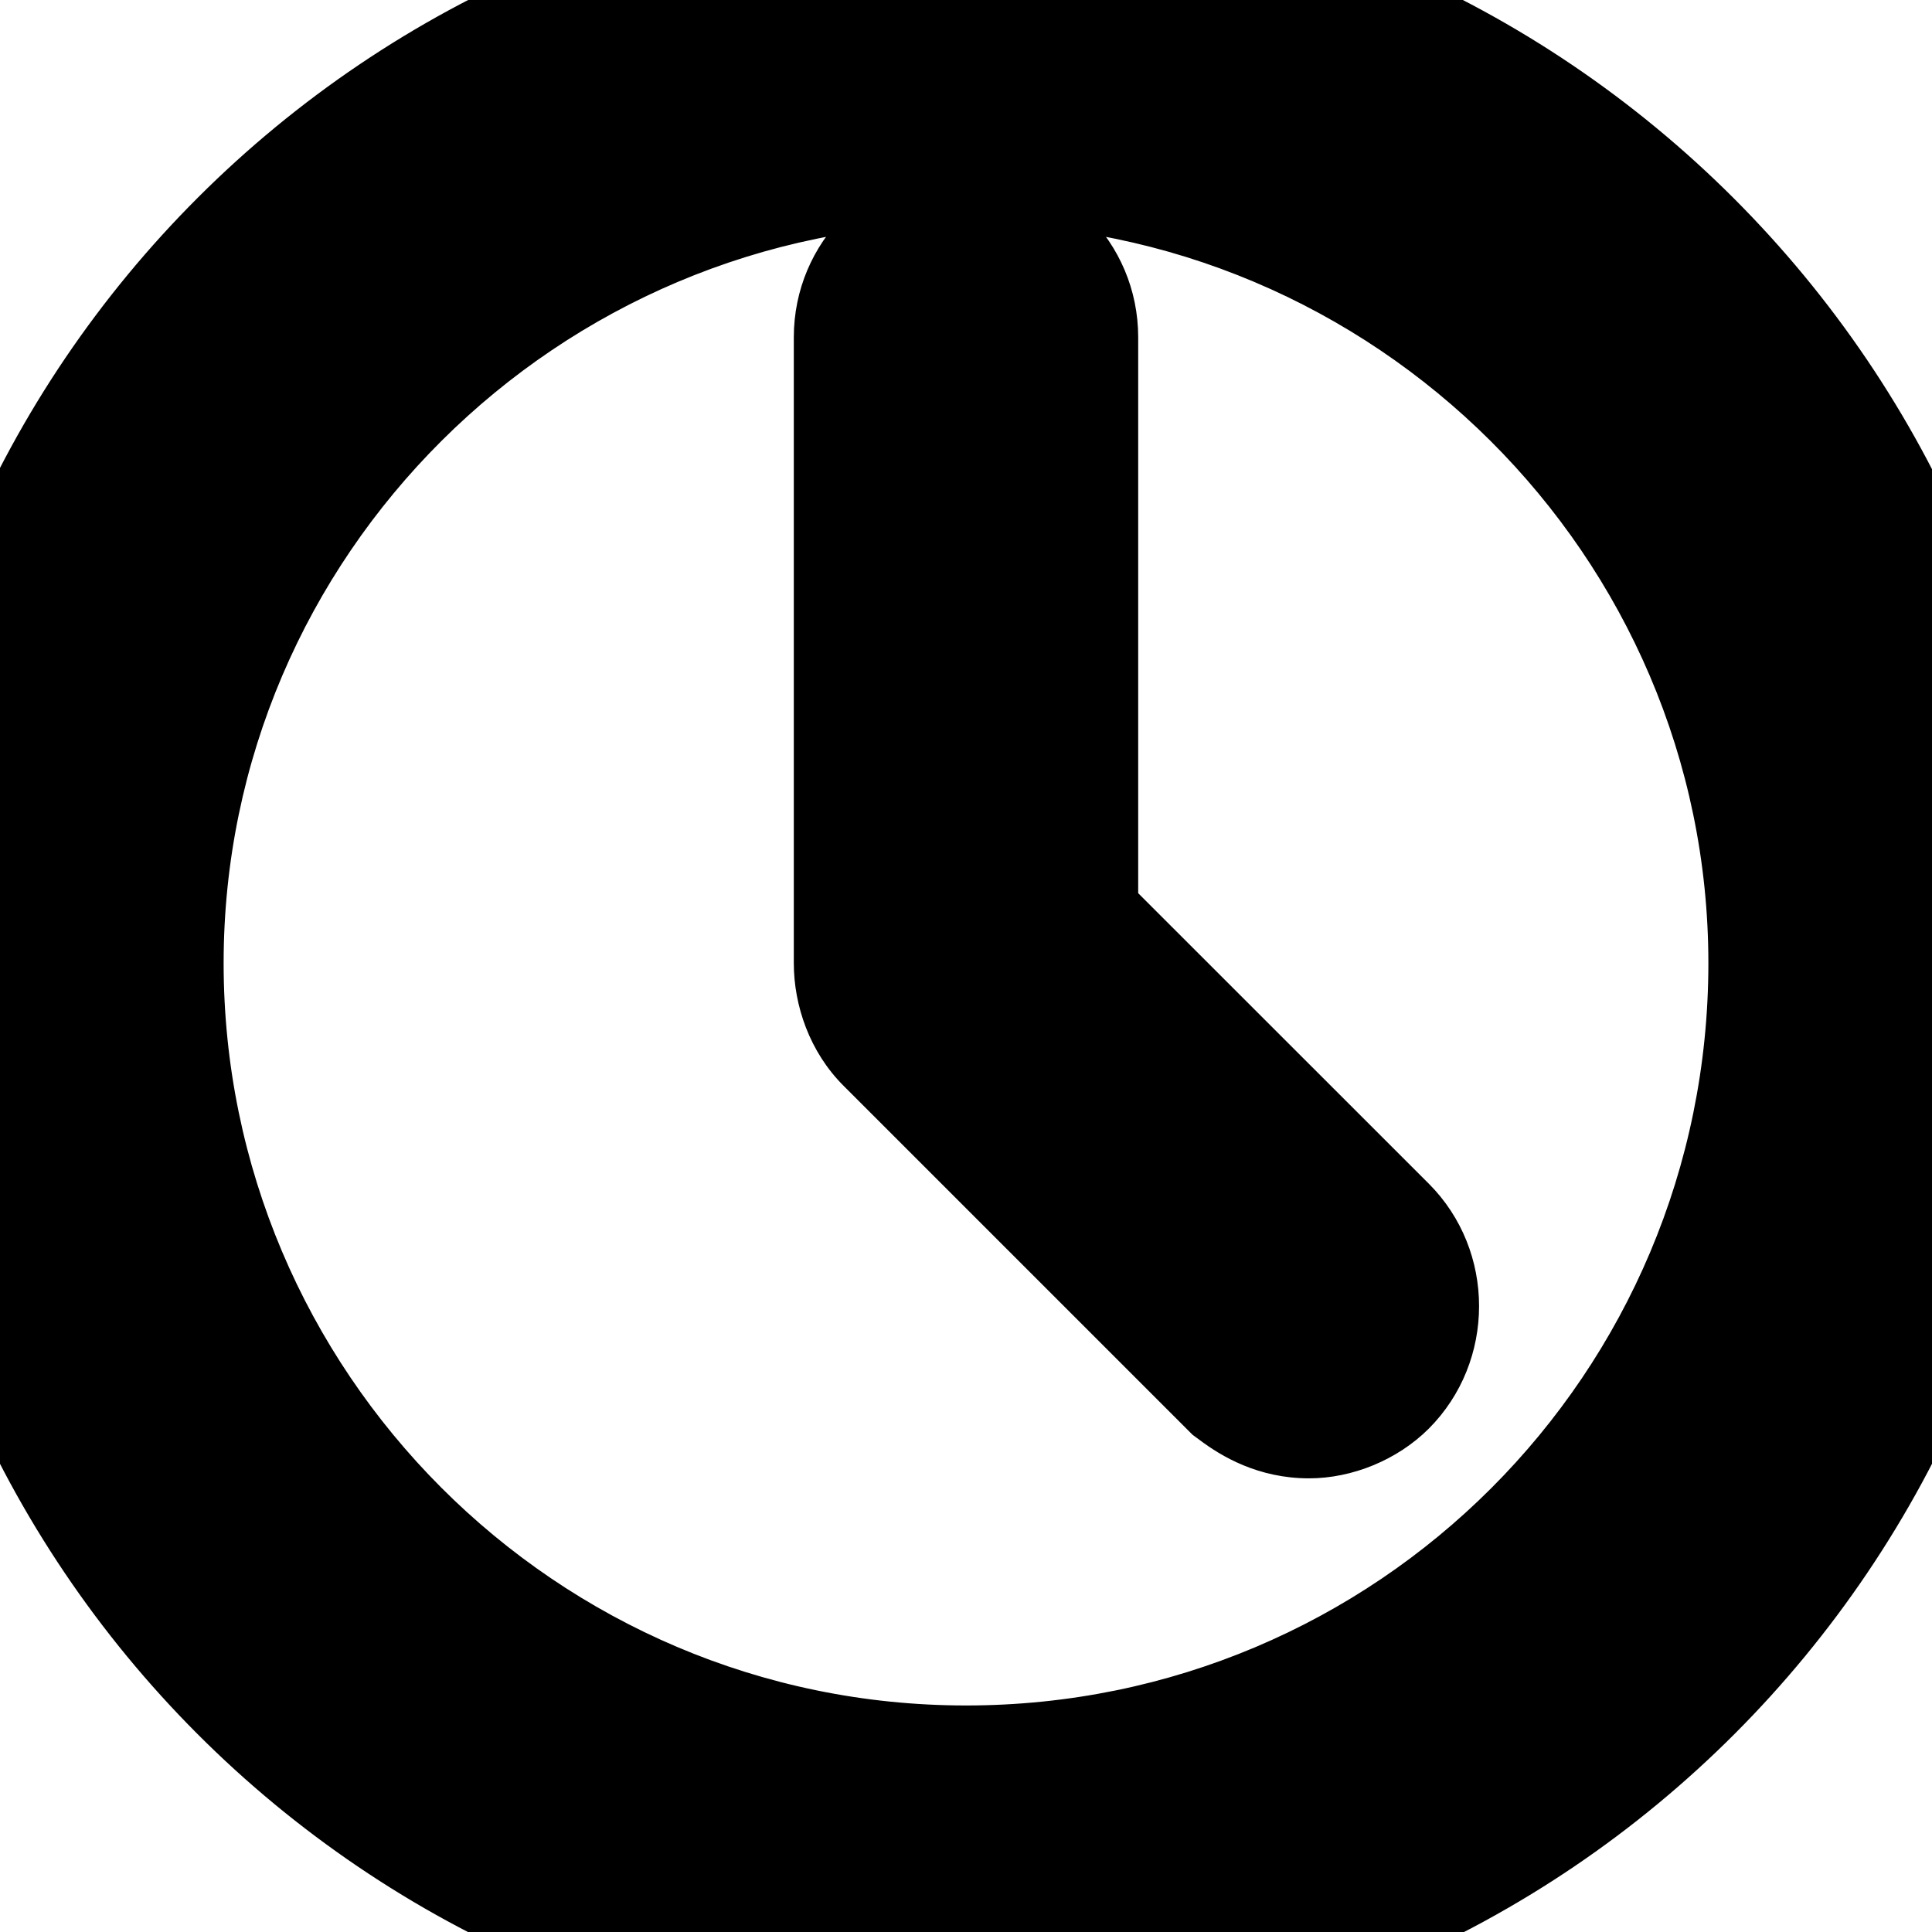
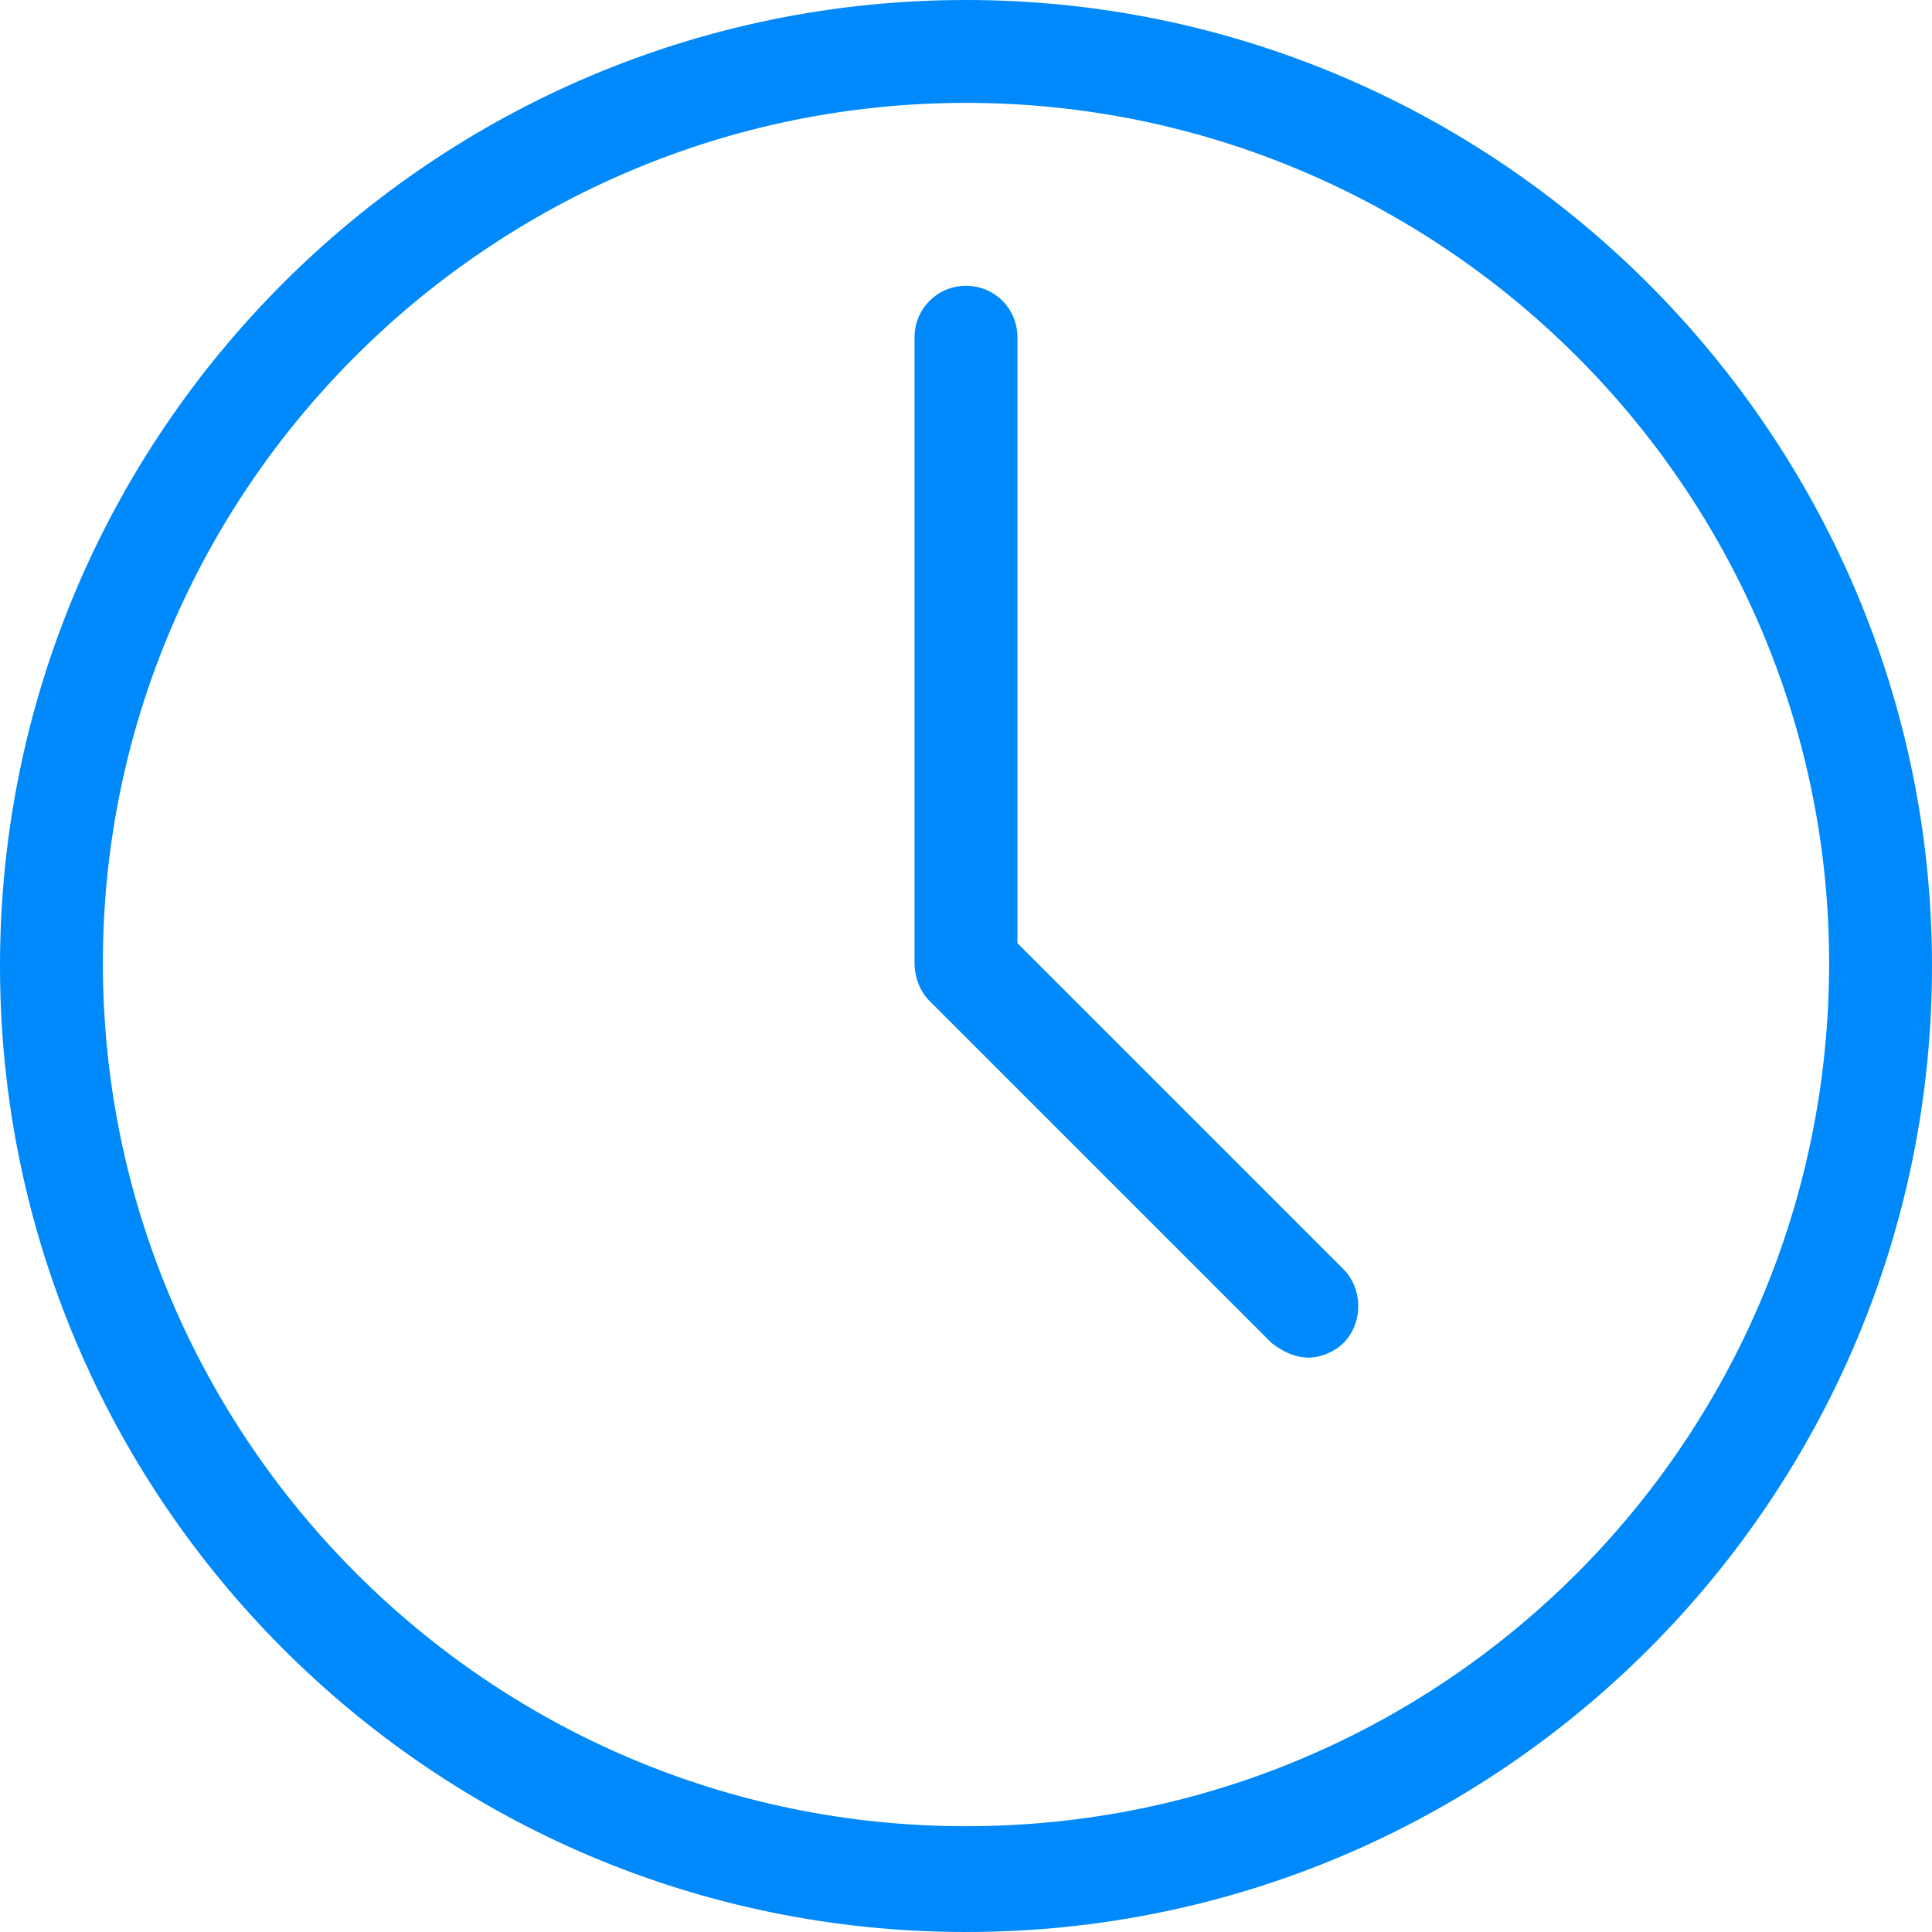
<svg xmlns="http://www.w3.org/2000/svg" width="16" height="16" viewBox="0 0 16 16" fill="none">
  <path fill-rule="evenodd" clip-rule="evenodd" d="M0 8C0 12.402 3.574 16 8 16C12.426 16 16 12.402 16 8C16 3.598 12.402 0 8 0C3.598 0 0 3.574 0 8ZM0.852 7.976C0.852 4.047 4.071 0.852 8 0.852C11.929 0.852 15.148 4.047 15.148 7.976C15.148 11.929 11.953 15.124 8 15.124C4.047 15.124 0.852 11.905 0.852 7.976ZM10.533 11.124C10.627 11.195 10.722 11.243 10.841 11.243C10.935 11.243 11.053 11.195 11.124 11.124C11.29 10.959 11.29 10.675 11.124 10.509L8.426 7.811V2.793C8.426 2.556 8.237 2.367 8 2.367C7.764 2.367 7.574 2.556 7.574 2.793V7.976C7.574 8.095 7.622 8.213 7.693 8.284L10.533 11.124Z" fill="#0089FA" />
-   <path d="M10.533 11.124L9.826 11.832L9.876 11.882L9.933 11.924L10.533 11.124ZM11.124 10.509L11.832 9.802L11.124 10.509ZM8.426 7.811H7.426V8.225L7.719 8.518L8.426 7.811ZM7.693 8.284L8.4 7.577L8.4 7.577L7.693 8.284ZM8 15C4.128 15 1 11.852 1 8H-1C-1 12.953 3.02 17 8 17V15ZM15 8C15 11.852 11.872 15 8 15V17C12.98 17 17 12.953 17 8H15ZM8 1C11.85 1 15 4.15 15 8H17C17 3.045 12.955 -1 8 -1V1ZM1 8C1 4.128 4.148 1 8 1V-1C3.047 -1 -1 3.02 -1 8H1ZM8 -0.148C3.523 -0.148 -0.148 3.491 -0.148 7.976H1.852C1.852 4.604 4.619 1.852 8 1.852V-0.148ZM16.148 7.976C16.148 3.491 12.477 -0.148 8 -0.148V1.852C11.381 1.852 14.148 4.604 14.148 7.976H16.148ZM8 16.124C12.505 16.124 16.148 12.481 16.148 7.976H14.148C14.148 11.377 11.4 14.124 8 14.124V16.124ZM-0.148 7.976C-0.148 12.456 3.493 16.124 8 16.124V14.124C4.602 14.124 1.852 11.355 1.852 7.976H-0.148ZM10.841 10.243C10.922 10.243 10.998 10.26 11.059 10.286C11.113 10.308 11.14 10.33 11.133 10.324L9.933 11.924C10.115 12.061 10.419 12.243 10.841 12.243V10.243ZM10.417 10.417C10.493 10.342 10.564 10.305 10.611 10.286C10.656 10.267 10.733 10.243 10.841 10.243V12.243C11.197 12.243 11.571 12.092 11.832 11.832L10.417 10.417ZM10.417 11.216C10.296 11.094 10.249 10.944 10.249 10.817C10.249 10.689 10.296 10.539 10.417 10.417L11.832 11.832C12.388 11.275 12.388 10.358 11.832 9.802L10.417 11.216ZM7.719 8.518L10.417 11.216L11.832 9.802L9.133 7.104L7.719 8.518ZM7.426 2.793V7.811H9.426V2.793H7.426ZM8 3.367C7.685 3.367 7.426 3.109 7.426 2.793H9.426C9.426 2.004 8.789 1.367 8 1.367V3.367ZM8.574 2.793C8.574 3.109 8.316 3.367 8 3.367V1.367C7.211 1.367 6.574 2.004 6.574 2.793H8.574ZM8.574 7.976V2.793H6.574V7.976H8.574ZM8.4 7.577C8.478 7.655 8.518 7.732 8.539 7.786C8.561 7.842 8.574 7.906 8.574 7.976H6.574C6.574 8.328 6.705 8.711 6.985 8.991L8.4 7.577ZM11.24 10.417L8.4 7.577L6.985 8.991L9.826 11.832L11.24 10.417Z" fill="0089FA" />
</svg>